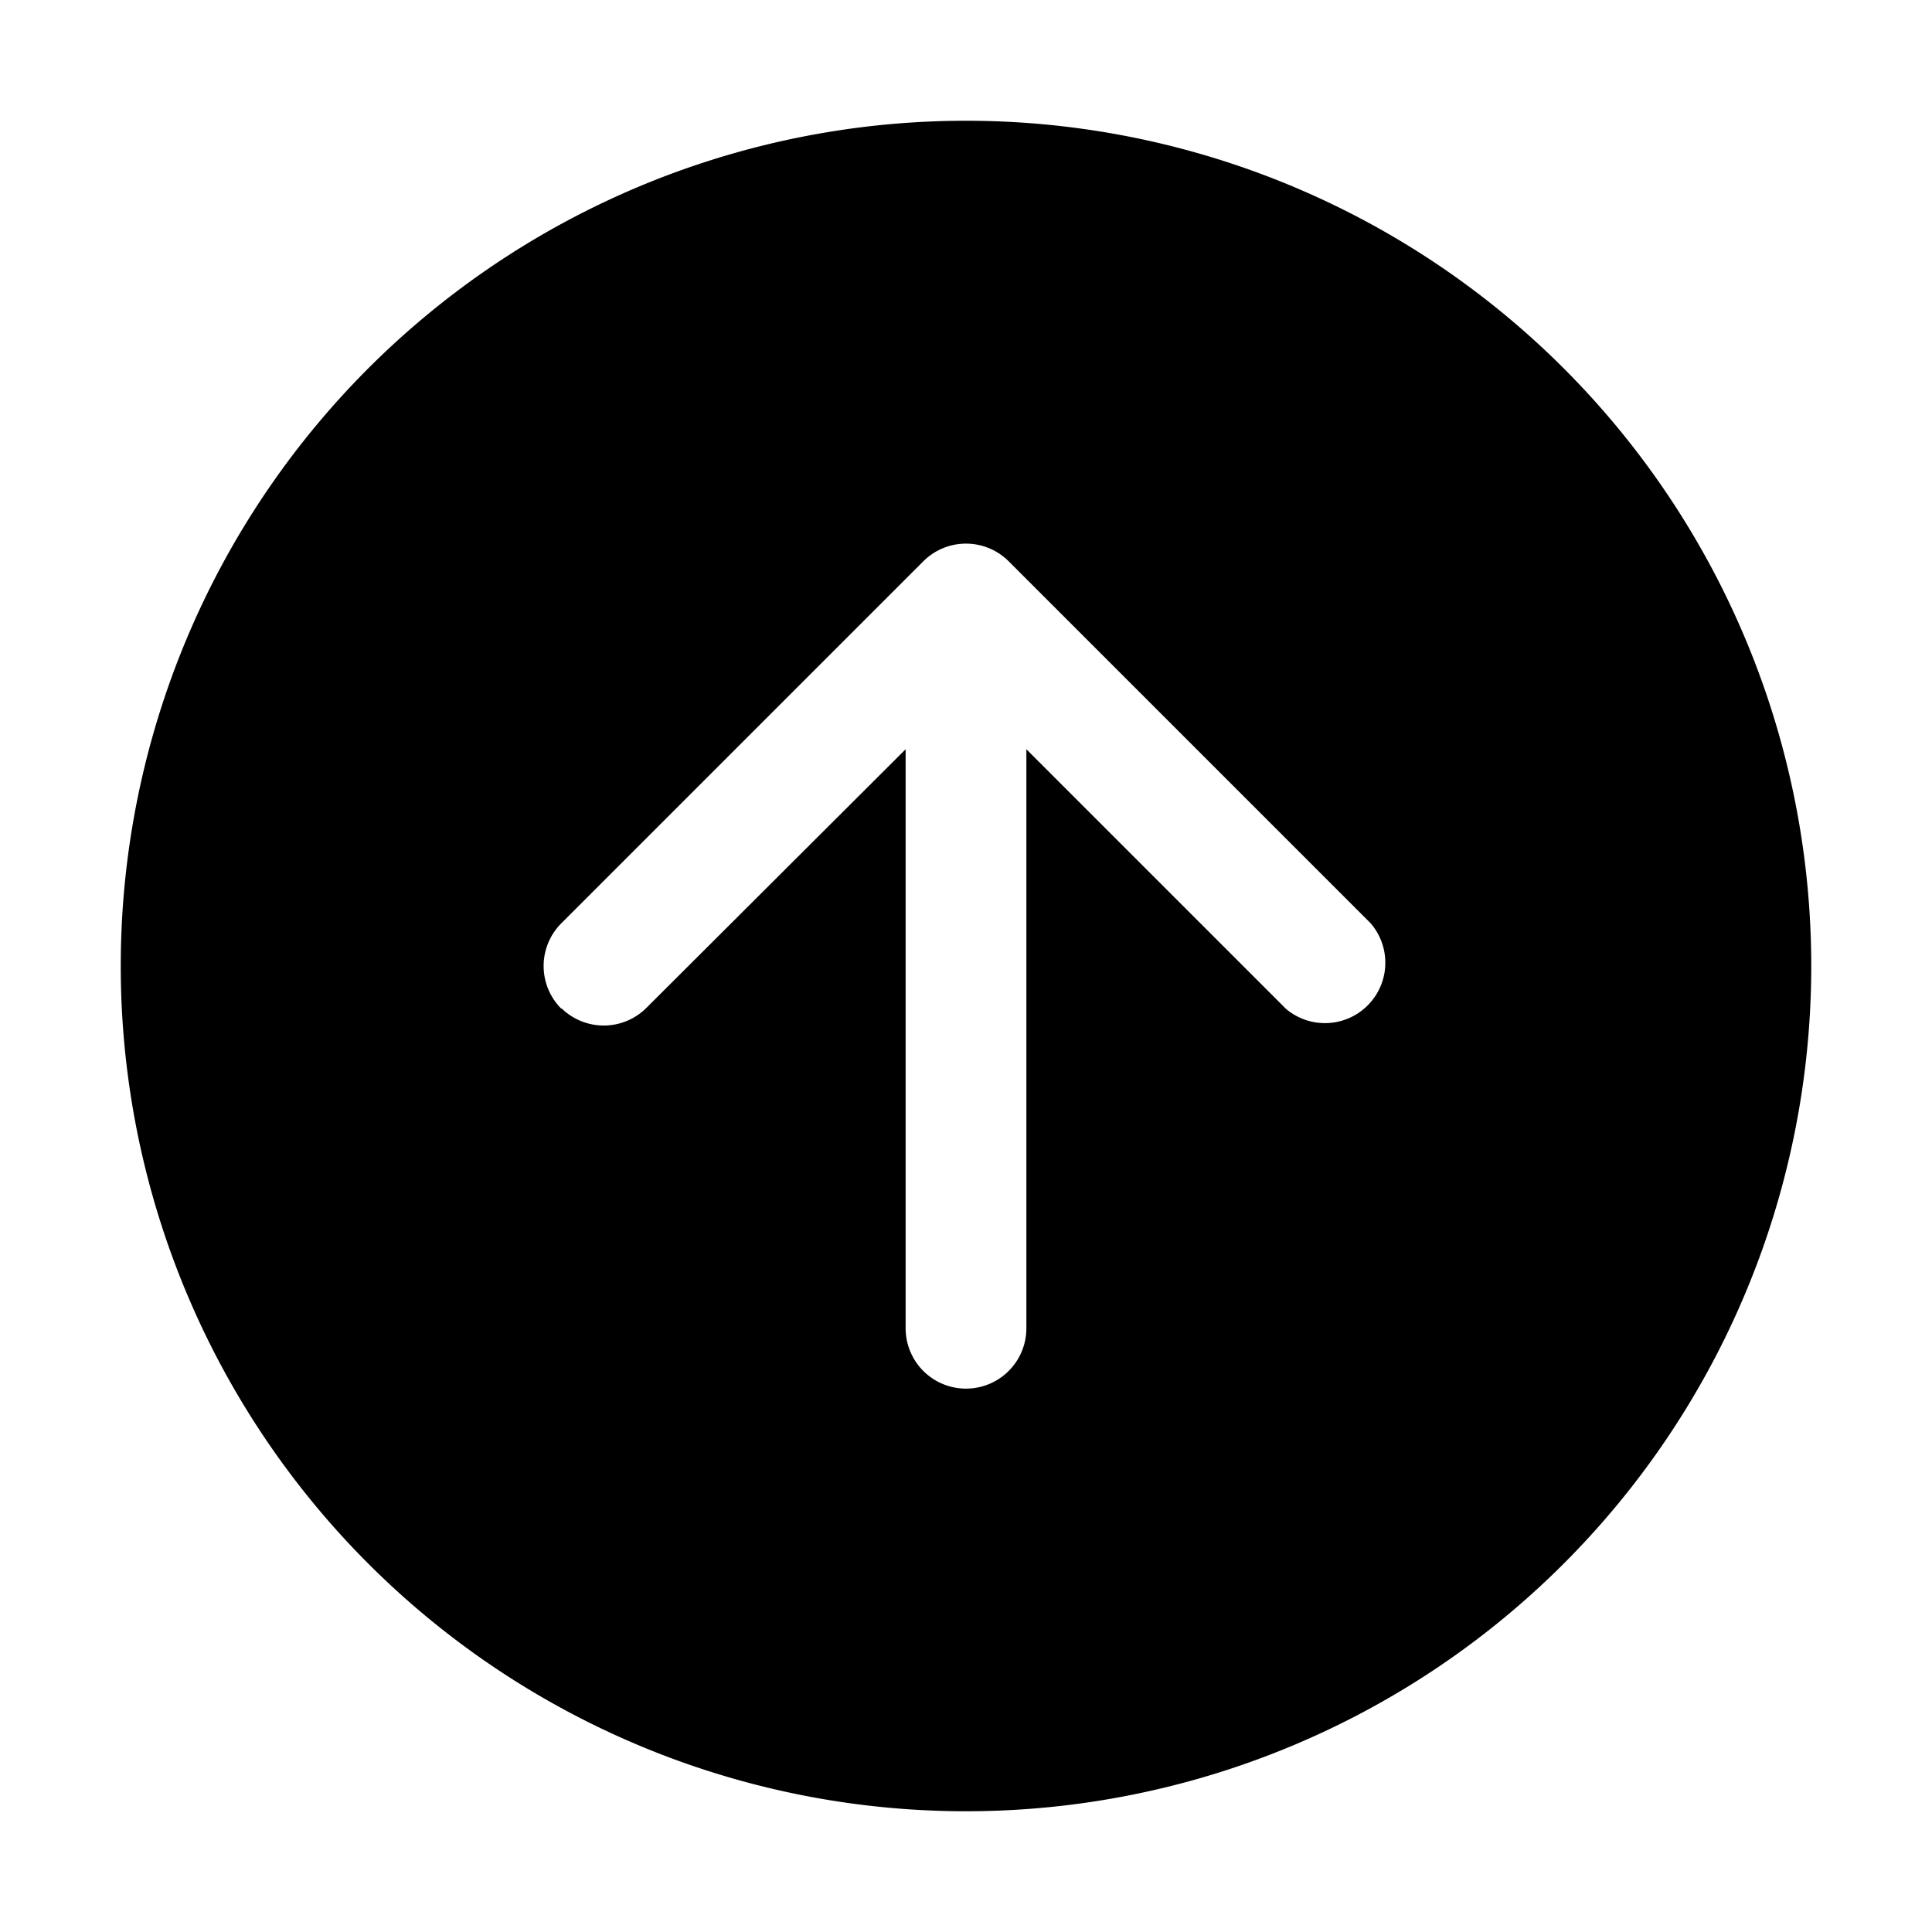
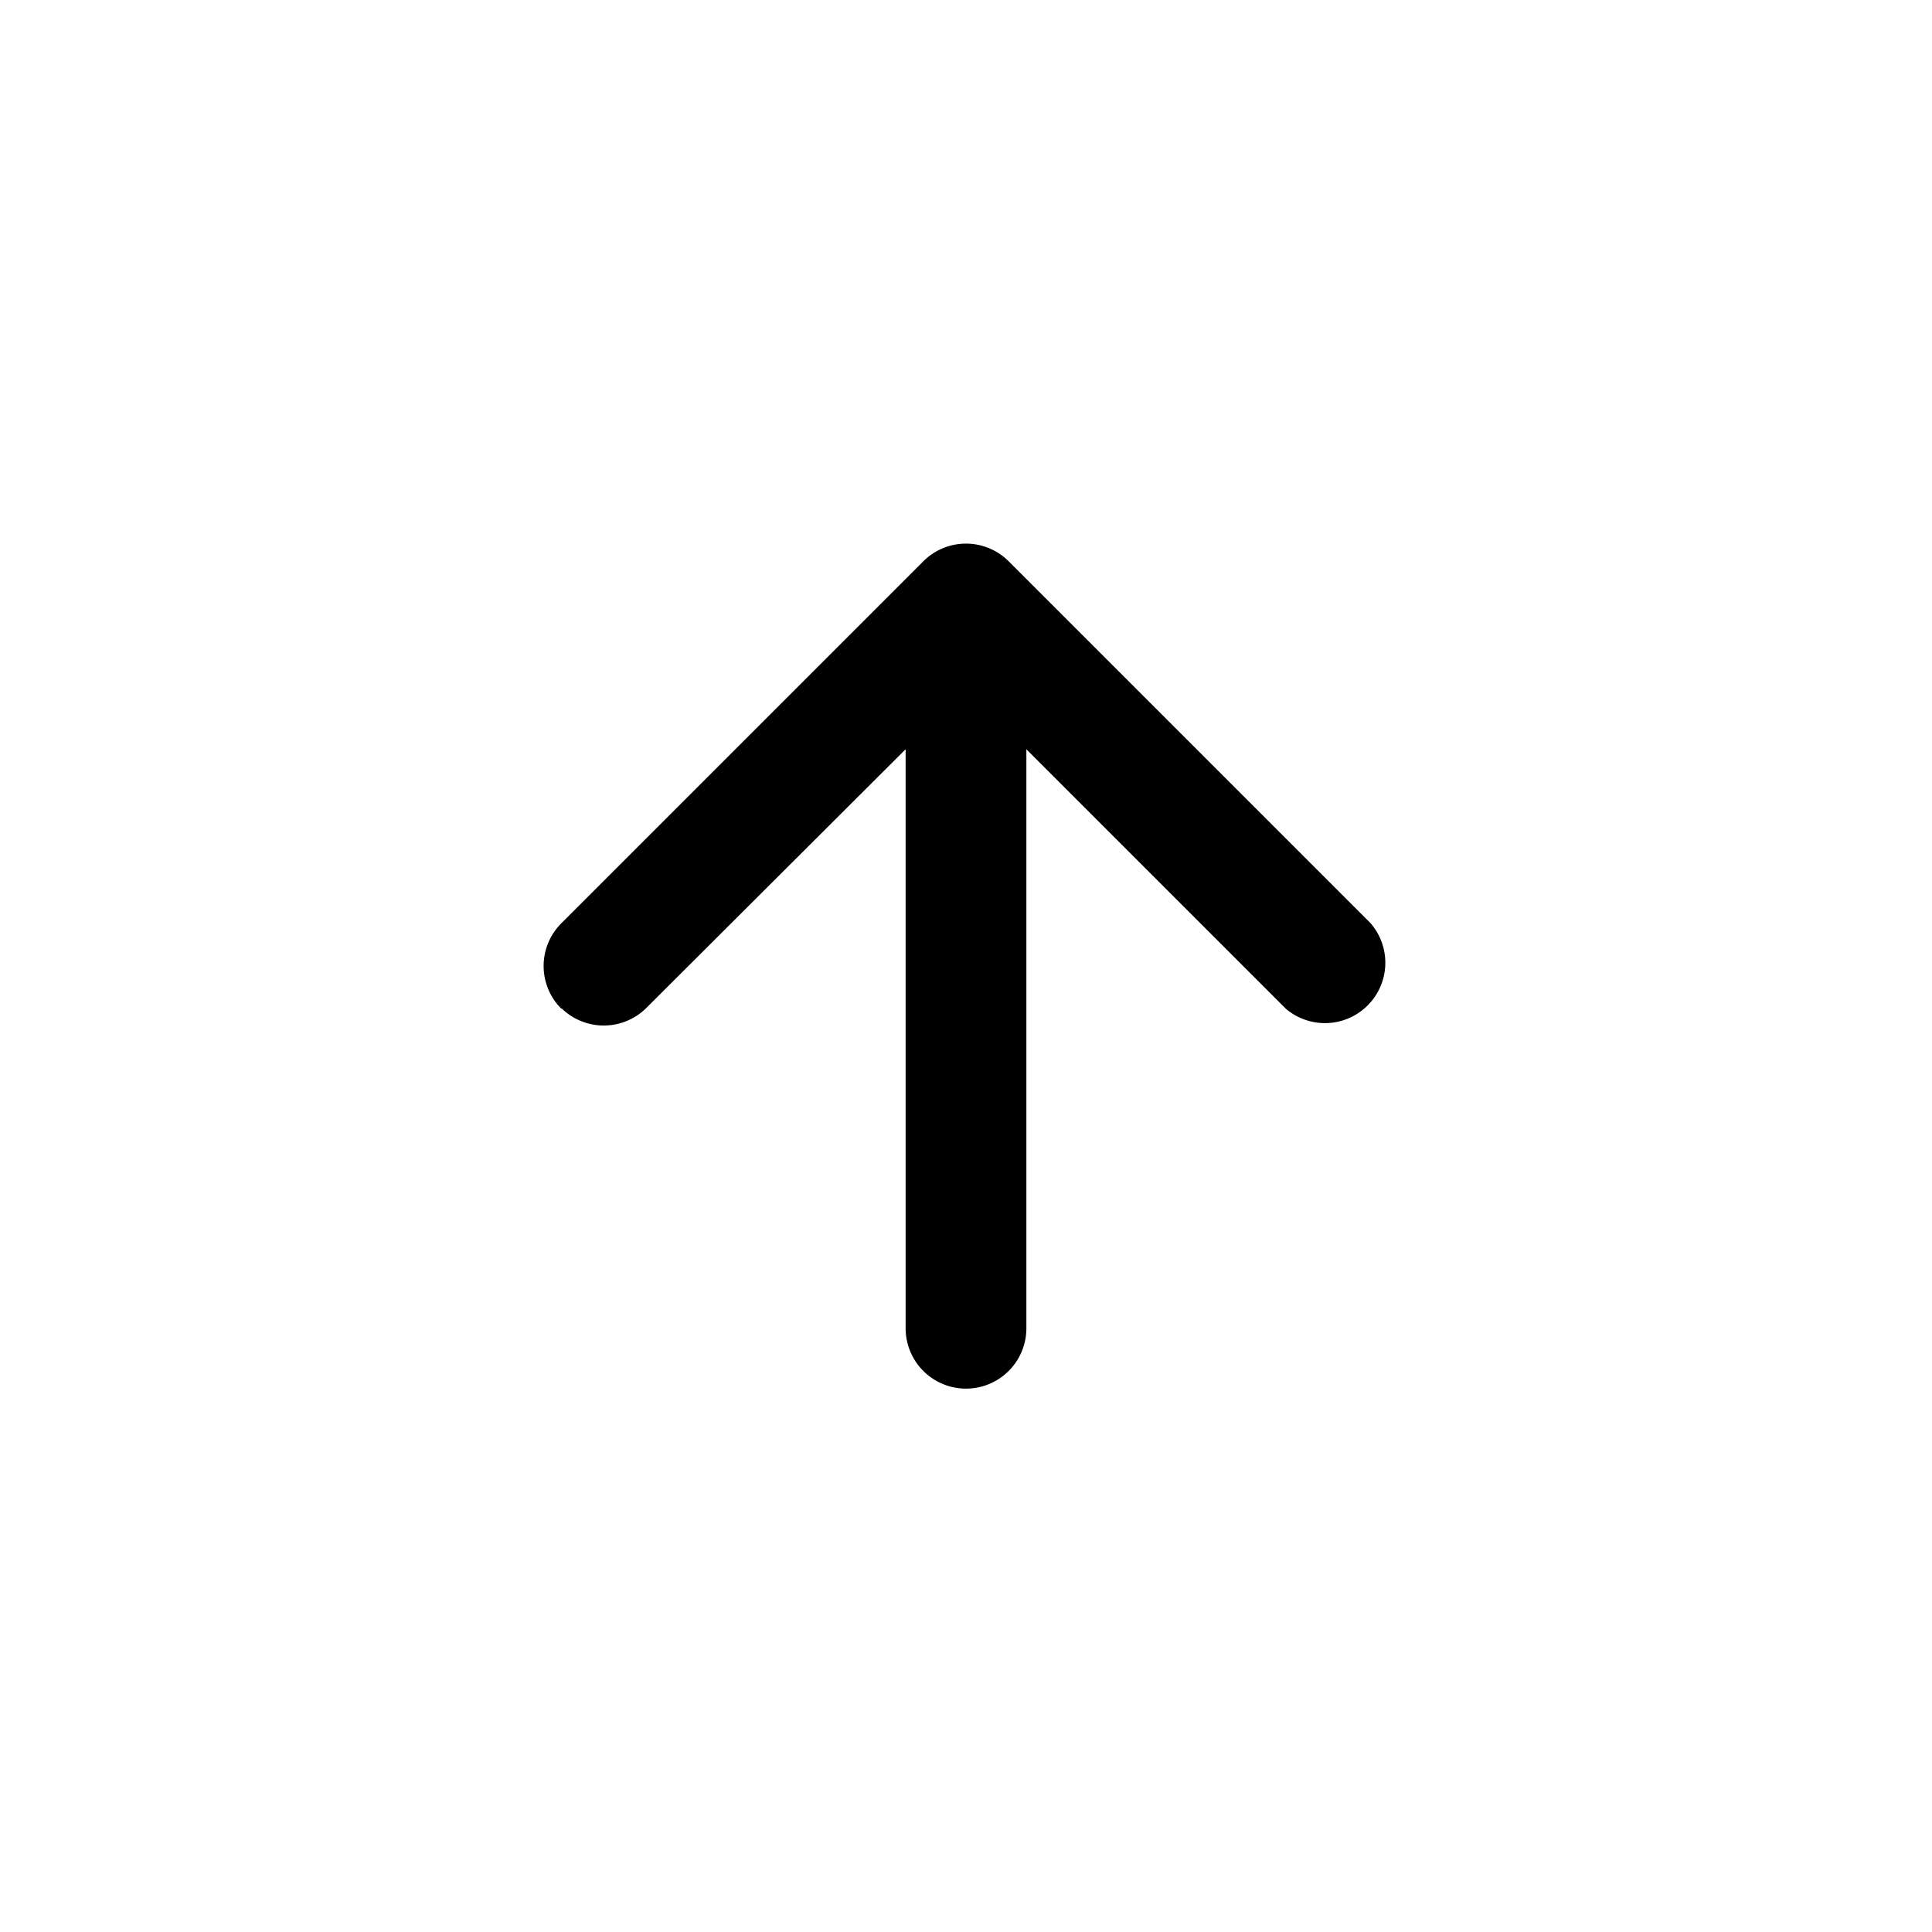
<svg xmlns="http://www.w3.org/2000/svg" width="32" height="32" viewBox="0 0 32 32">
-   <path d="M16 30a14 14 0 1 1 0-28 14 14 0 0 1 0 28ZM9.3 16.7a1 1 0 0 0 1.4 0l4.3-4.29V22a1 1 0 1 0 2 0v-9.59l4.3 4.3a1 1 0 0 0 1.4-1.42l-6-6a1 1 0 0 0-1.4 0l-6 6a1 1 0 0 0 0 1.42Z" />
+   <path d="M16 30ZM9.3 16.7a1 1 0 0 0 1.4 0l4.3-4.29V22a1 1 0 1 0 2 0v-9.59l4.3 4.3a1 1 0 0 0 1.4-1.42l-6-6a1 1 0 0 0-1.4 0l-6 6a1 1 0 0 0 0 1.42Z" />
</svg>